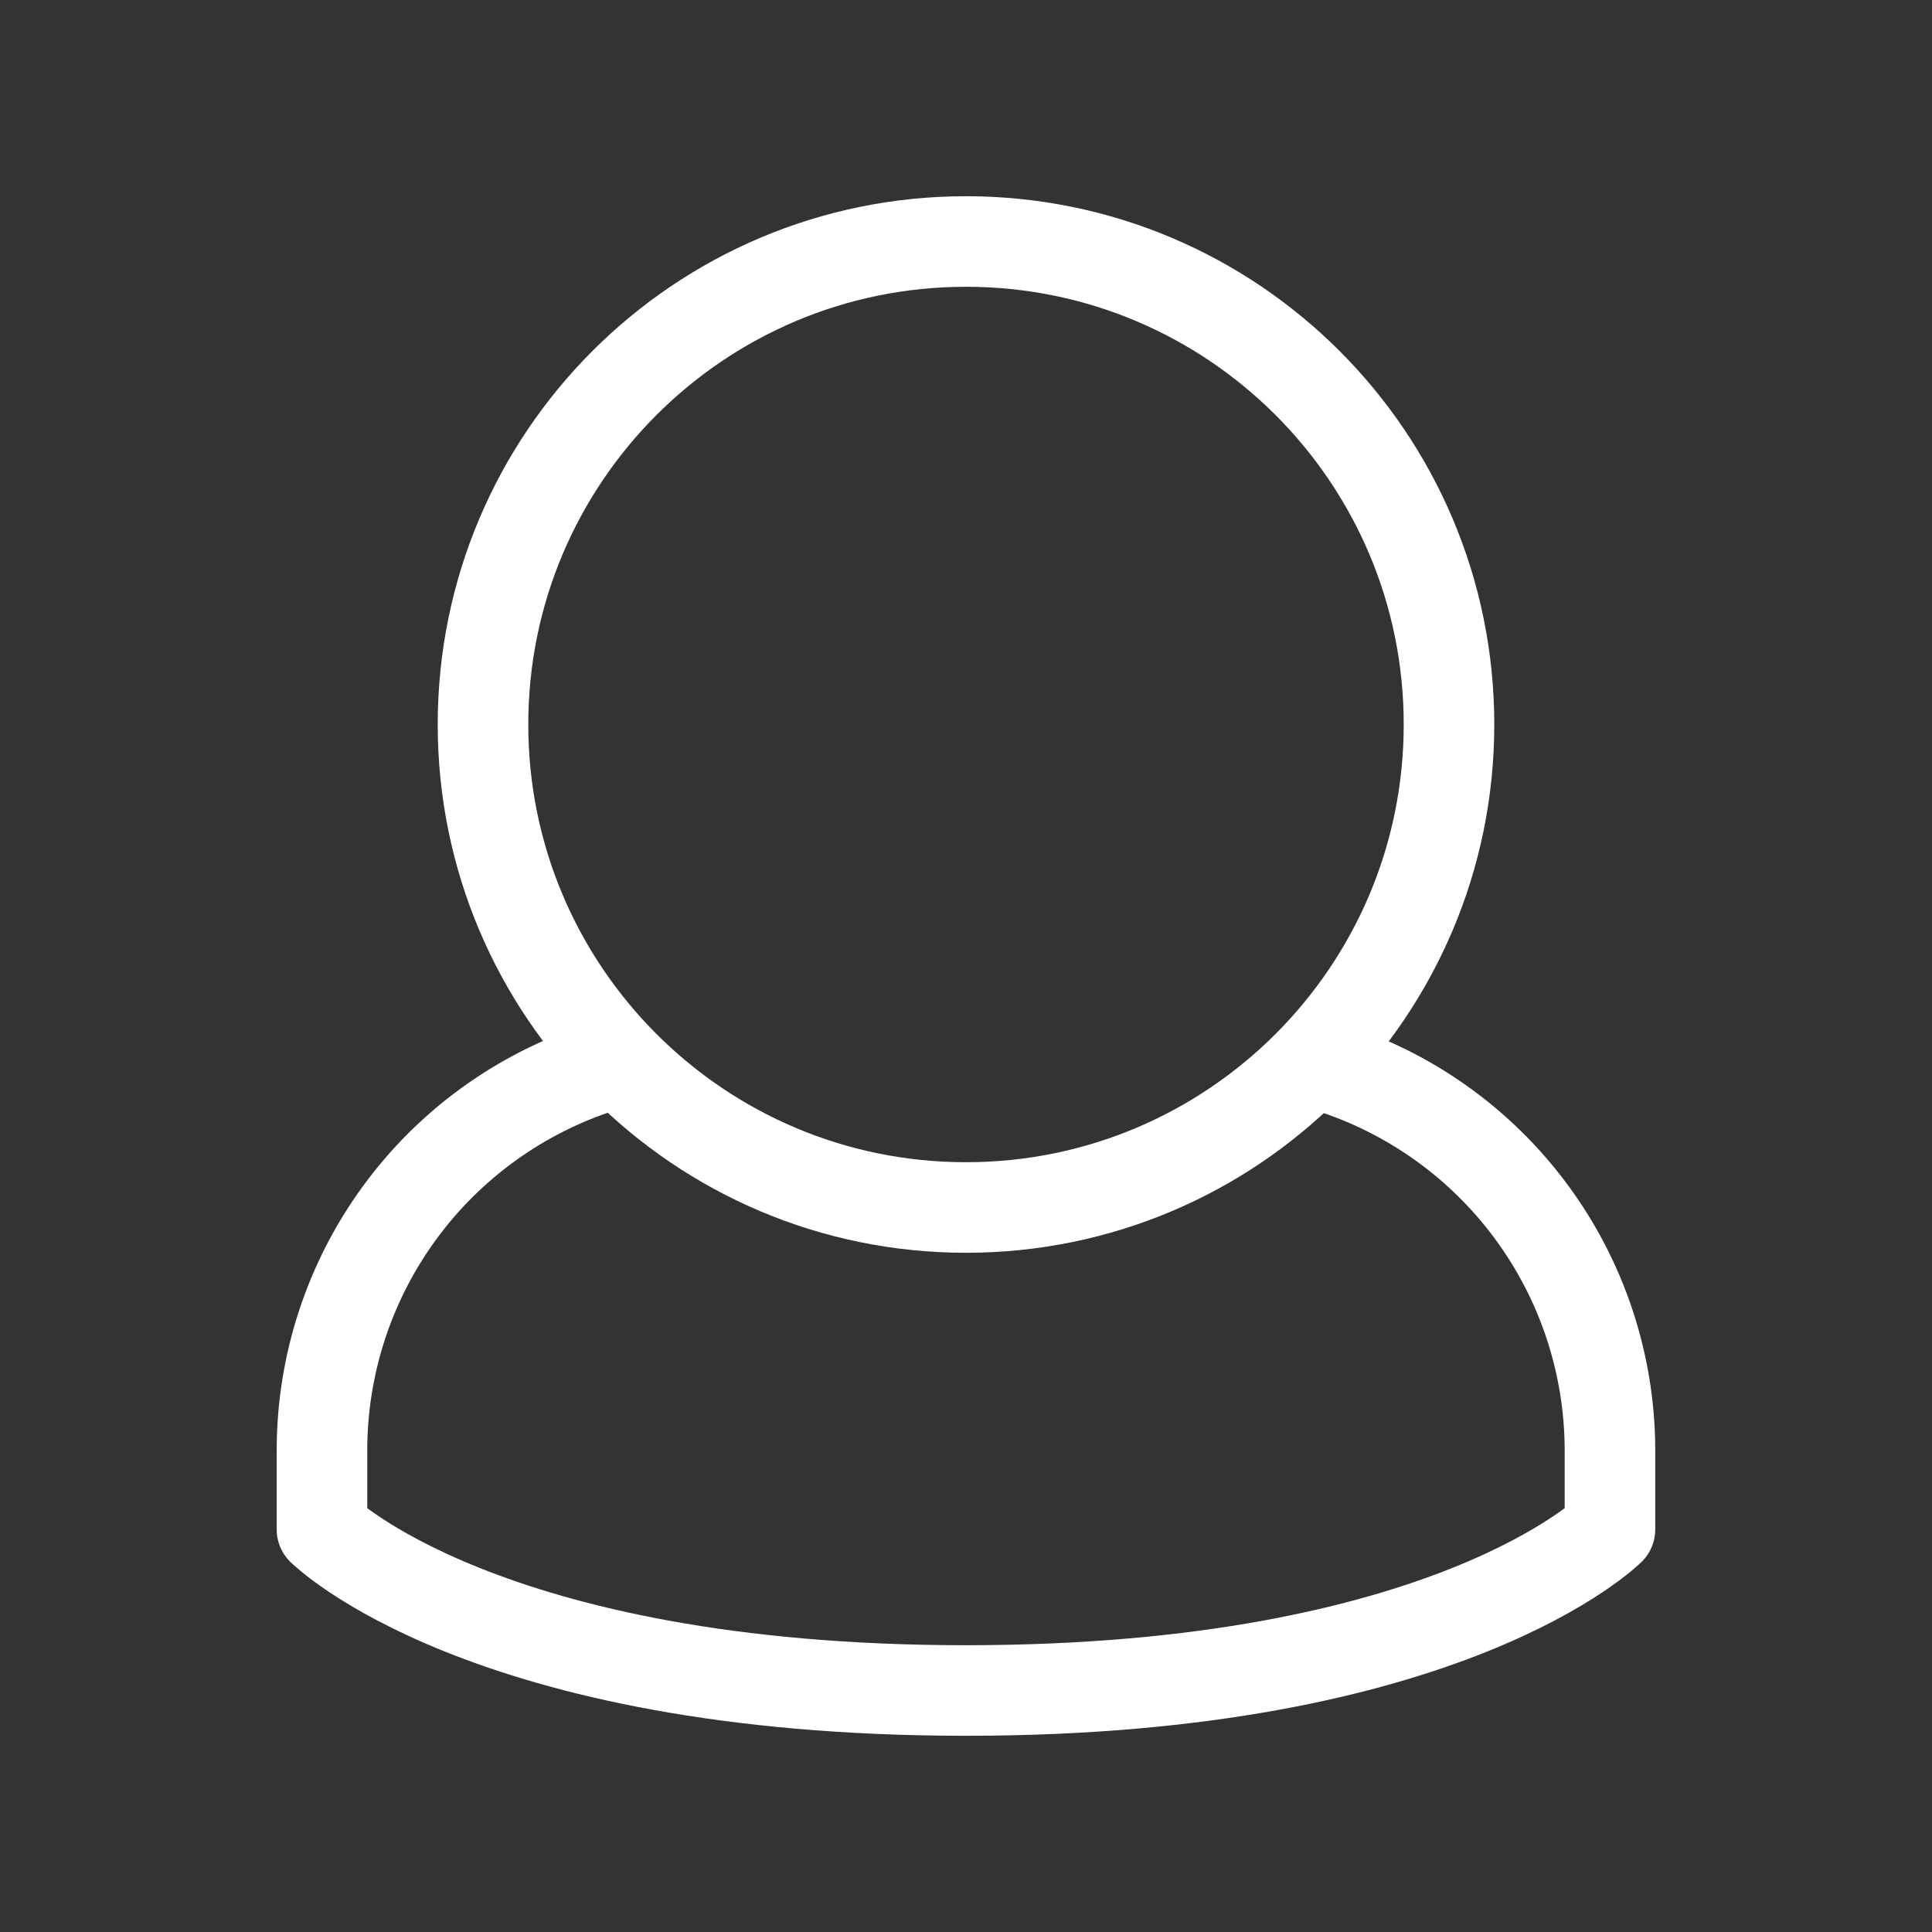
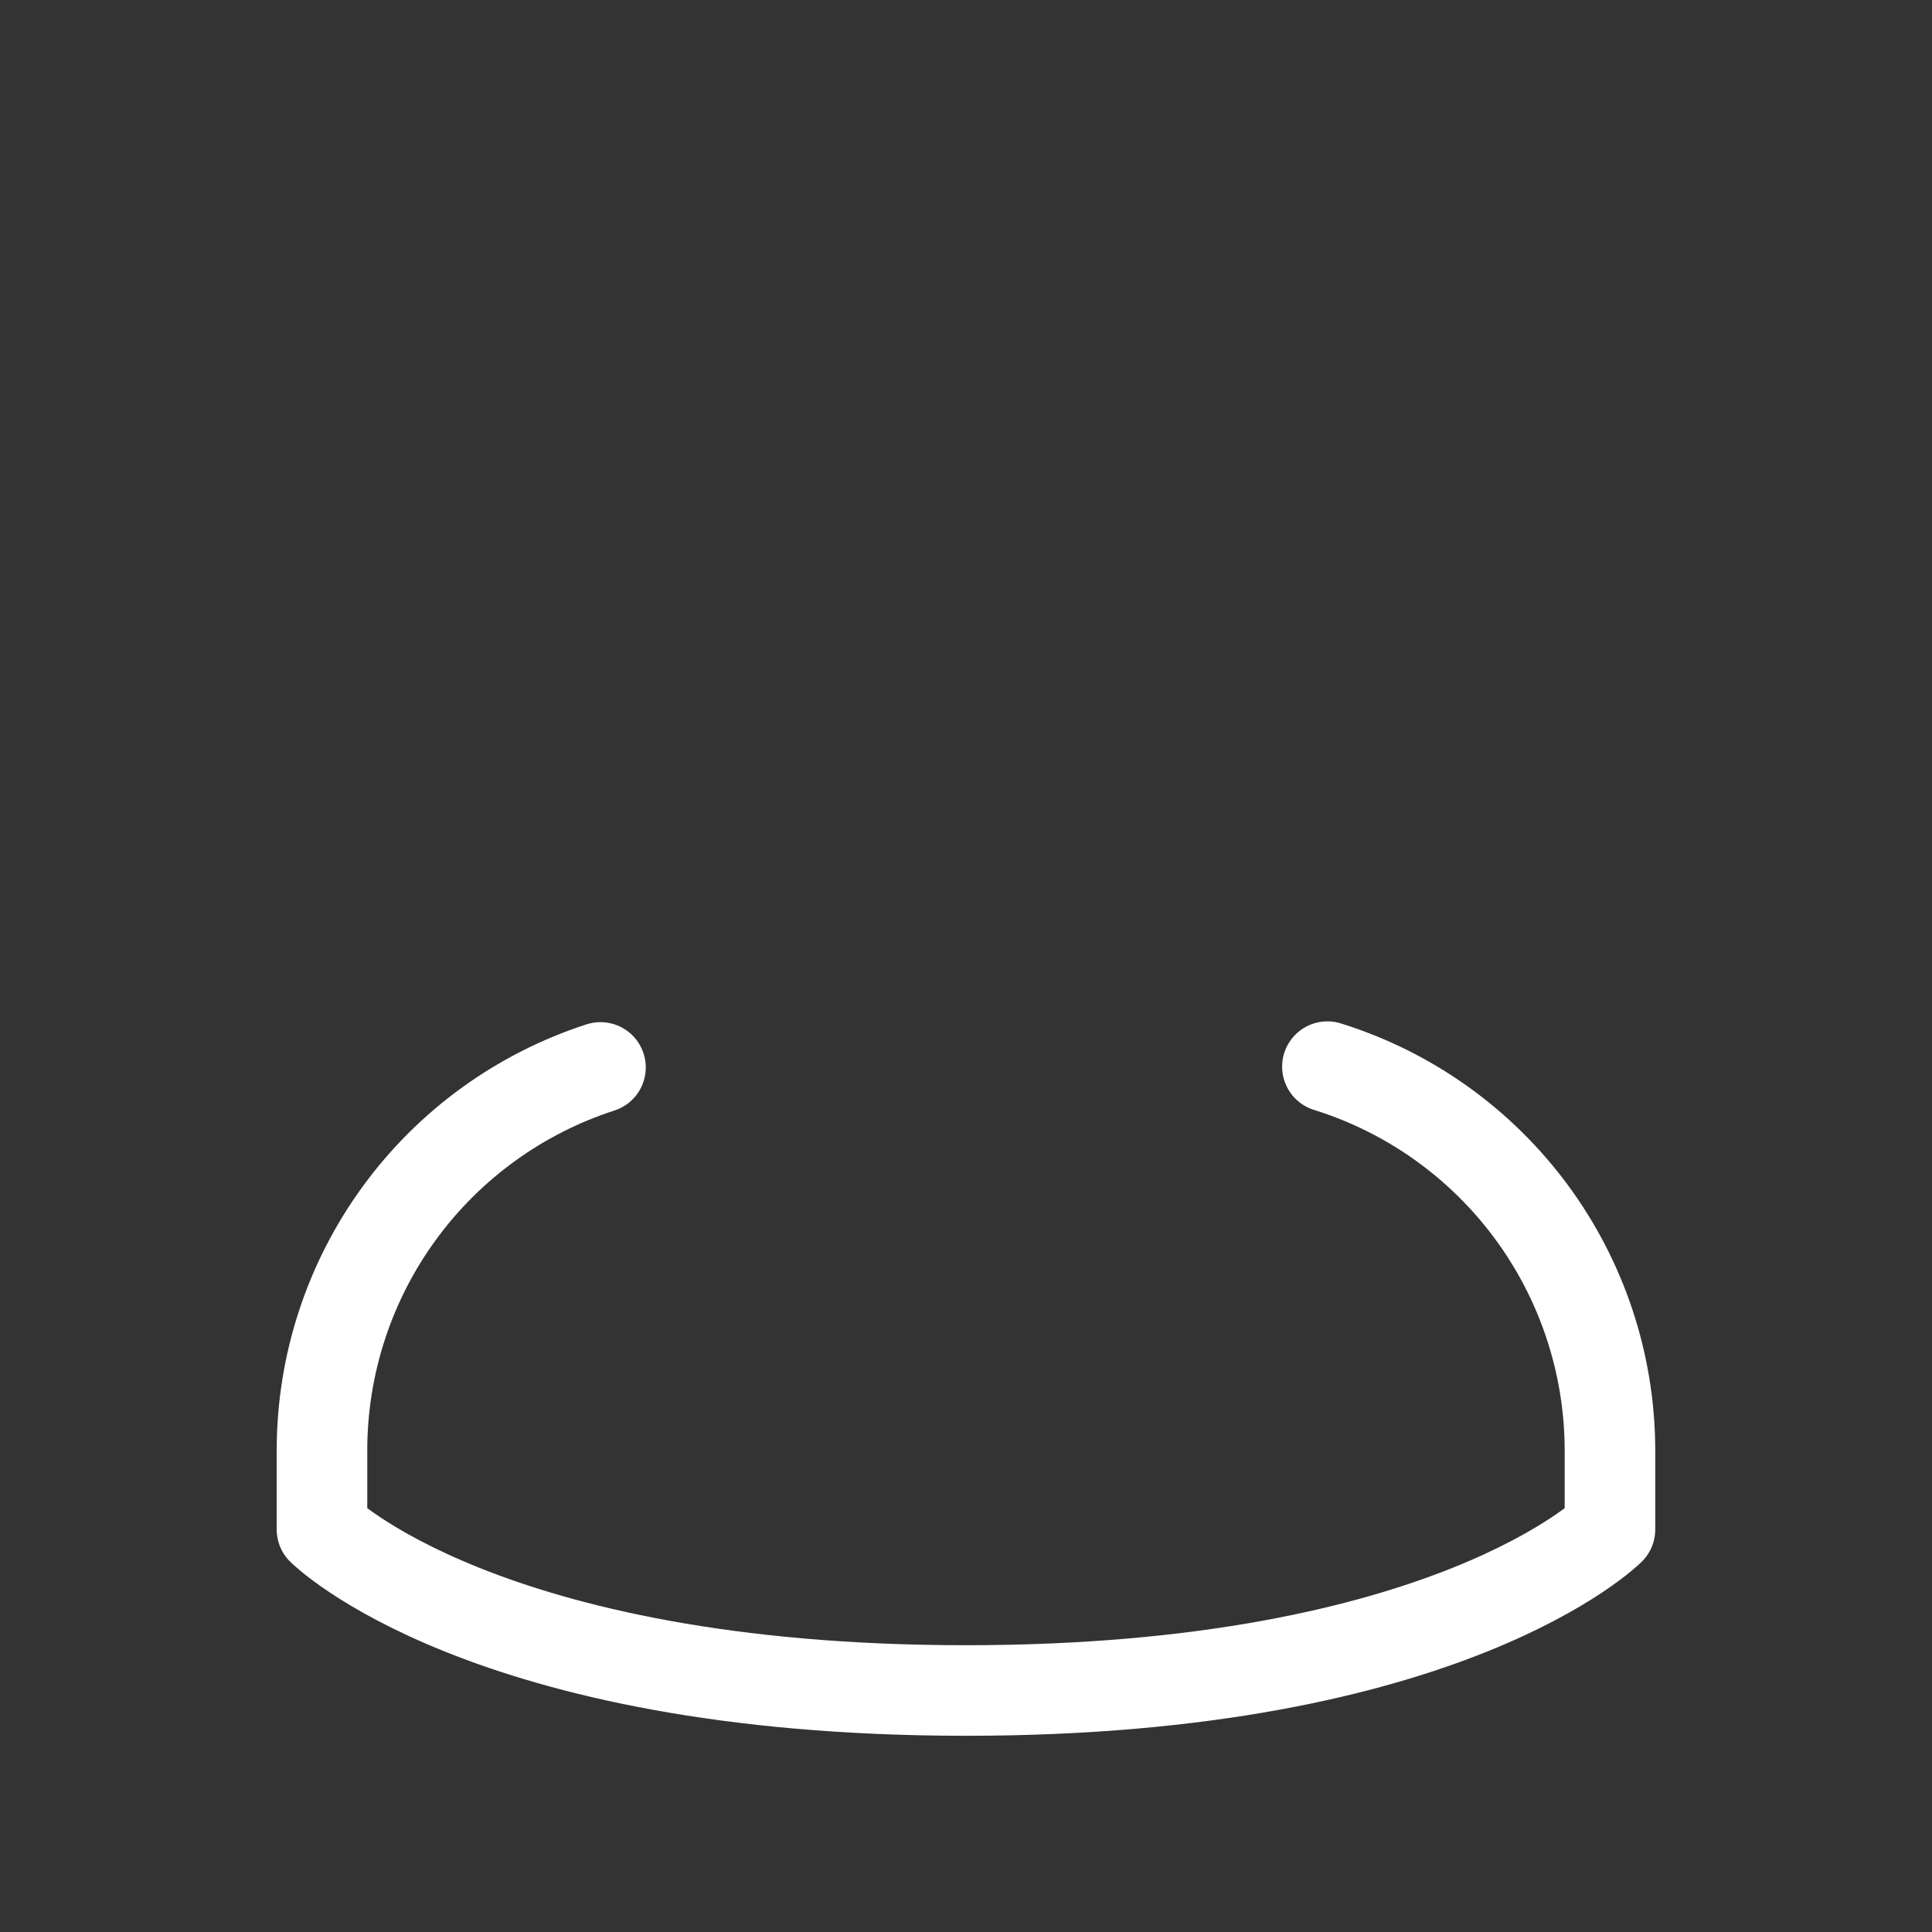
<svg xmlns="http://www.w3.org/2000/svg" width="32" height="32" viewBox="0 0 32 32" fill="none">
  <rect x="0" y="0" width="32" height="32" fill="#333333" stroke="none" />
-   <path d="M16 20C20.418 20 24 16.418 24 12C24 7.582 20.418 4 16 4C11.582 4 8 7.582 8 12C8 16.418 11.582 20 16 20Z" stroke="white" stroke-width="1.5" stroke-linecap="round" stroke-linejoin="round" />
  <path d="M9.946 17.68C8.609 18.113 7.443 18.957 6.615 20.092C5.786 21.227 5.338 22.595 5.333 24V25.333C5.333 25.333 8 28 16 28C24 28 26.666 25.333 26.666 25.333V24C26.66 22.584 26.203 21.207 25.361 20.068C24.52 18.93 23.338 18.088 21.986 17.667" stroke="white" stroke-width="1.5" stroke-linecap="round" stroke-linejoin="round" />
</svg>